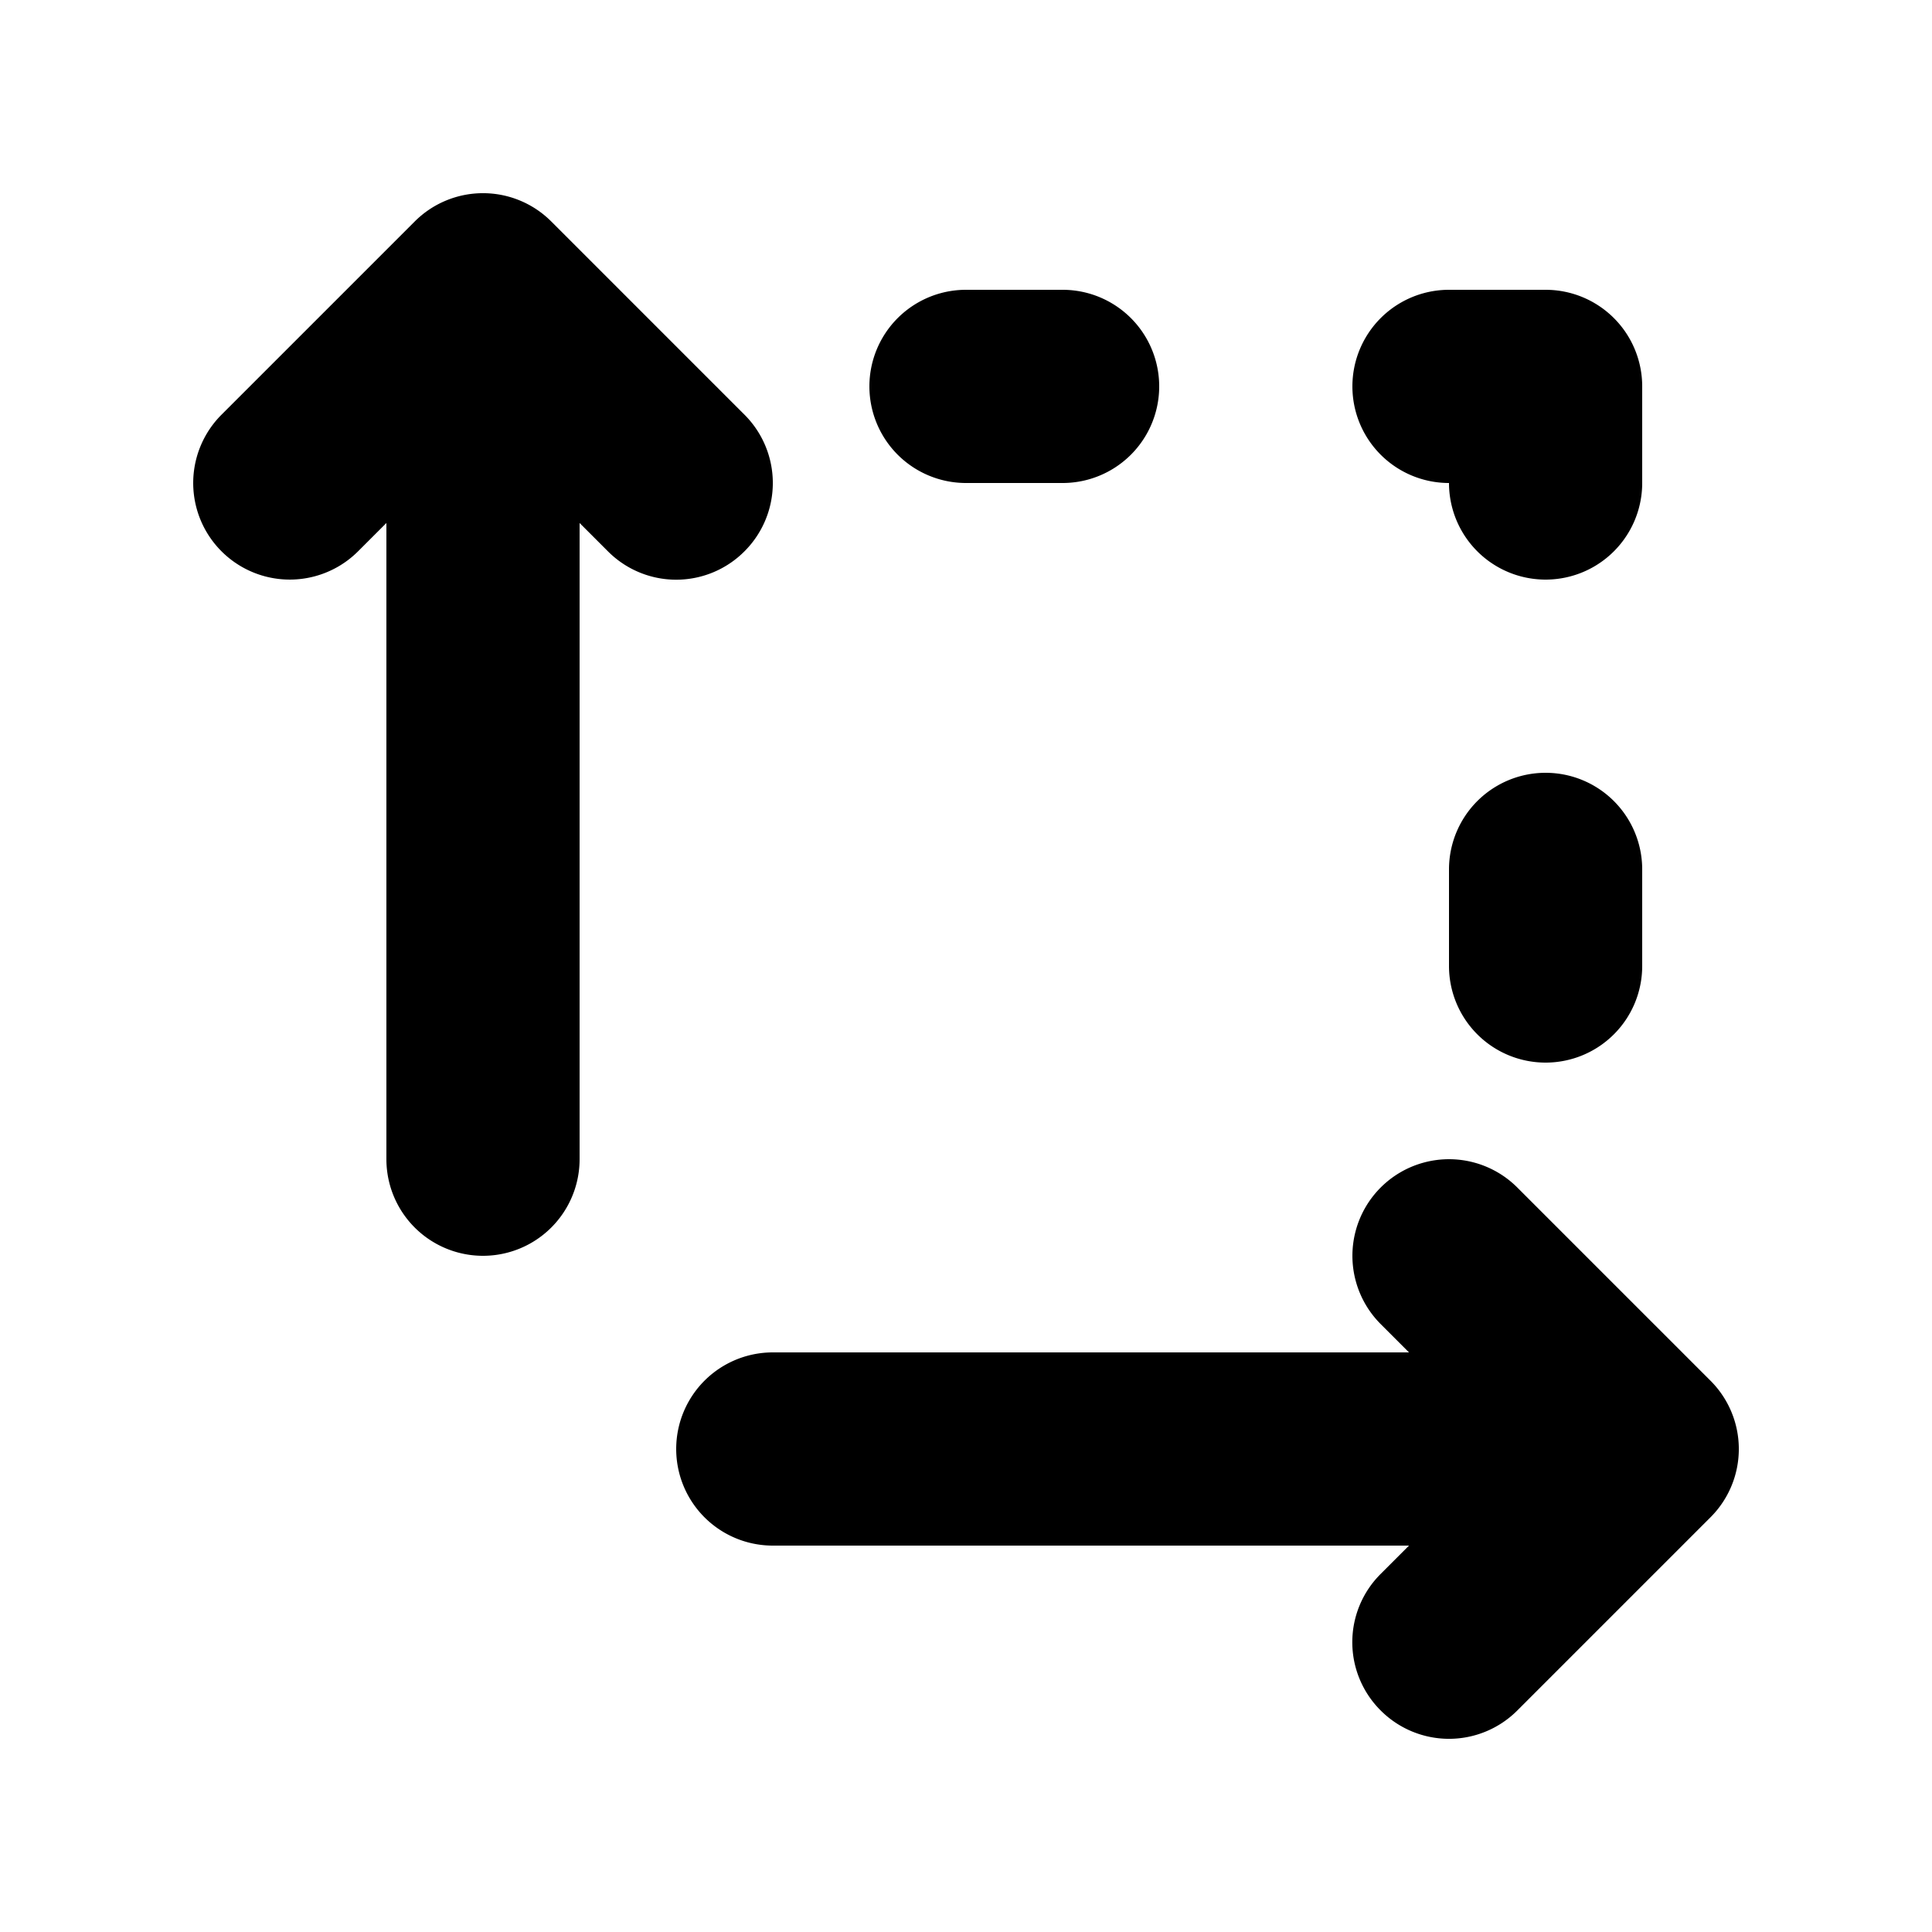
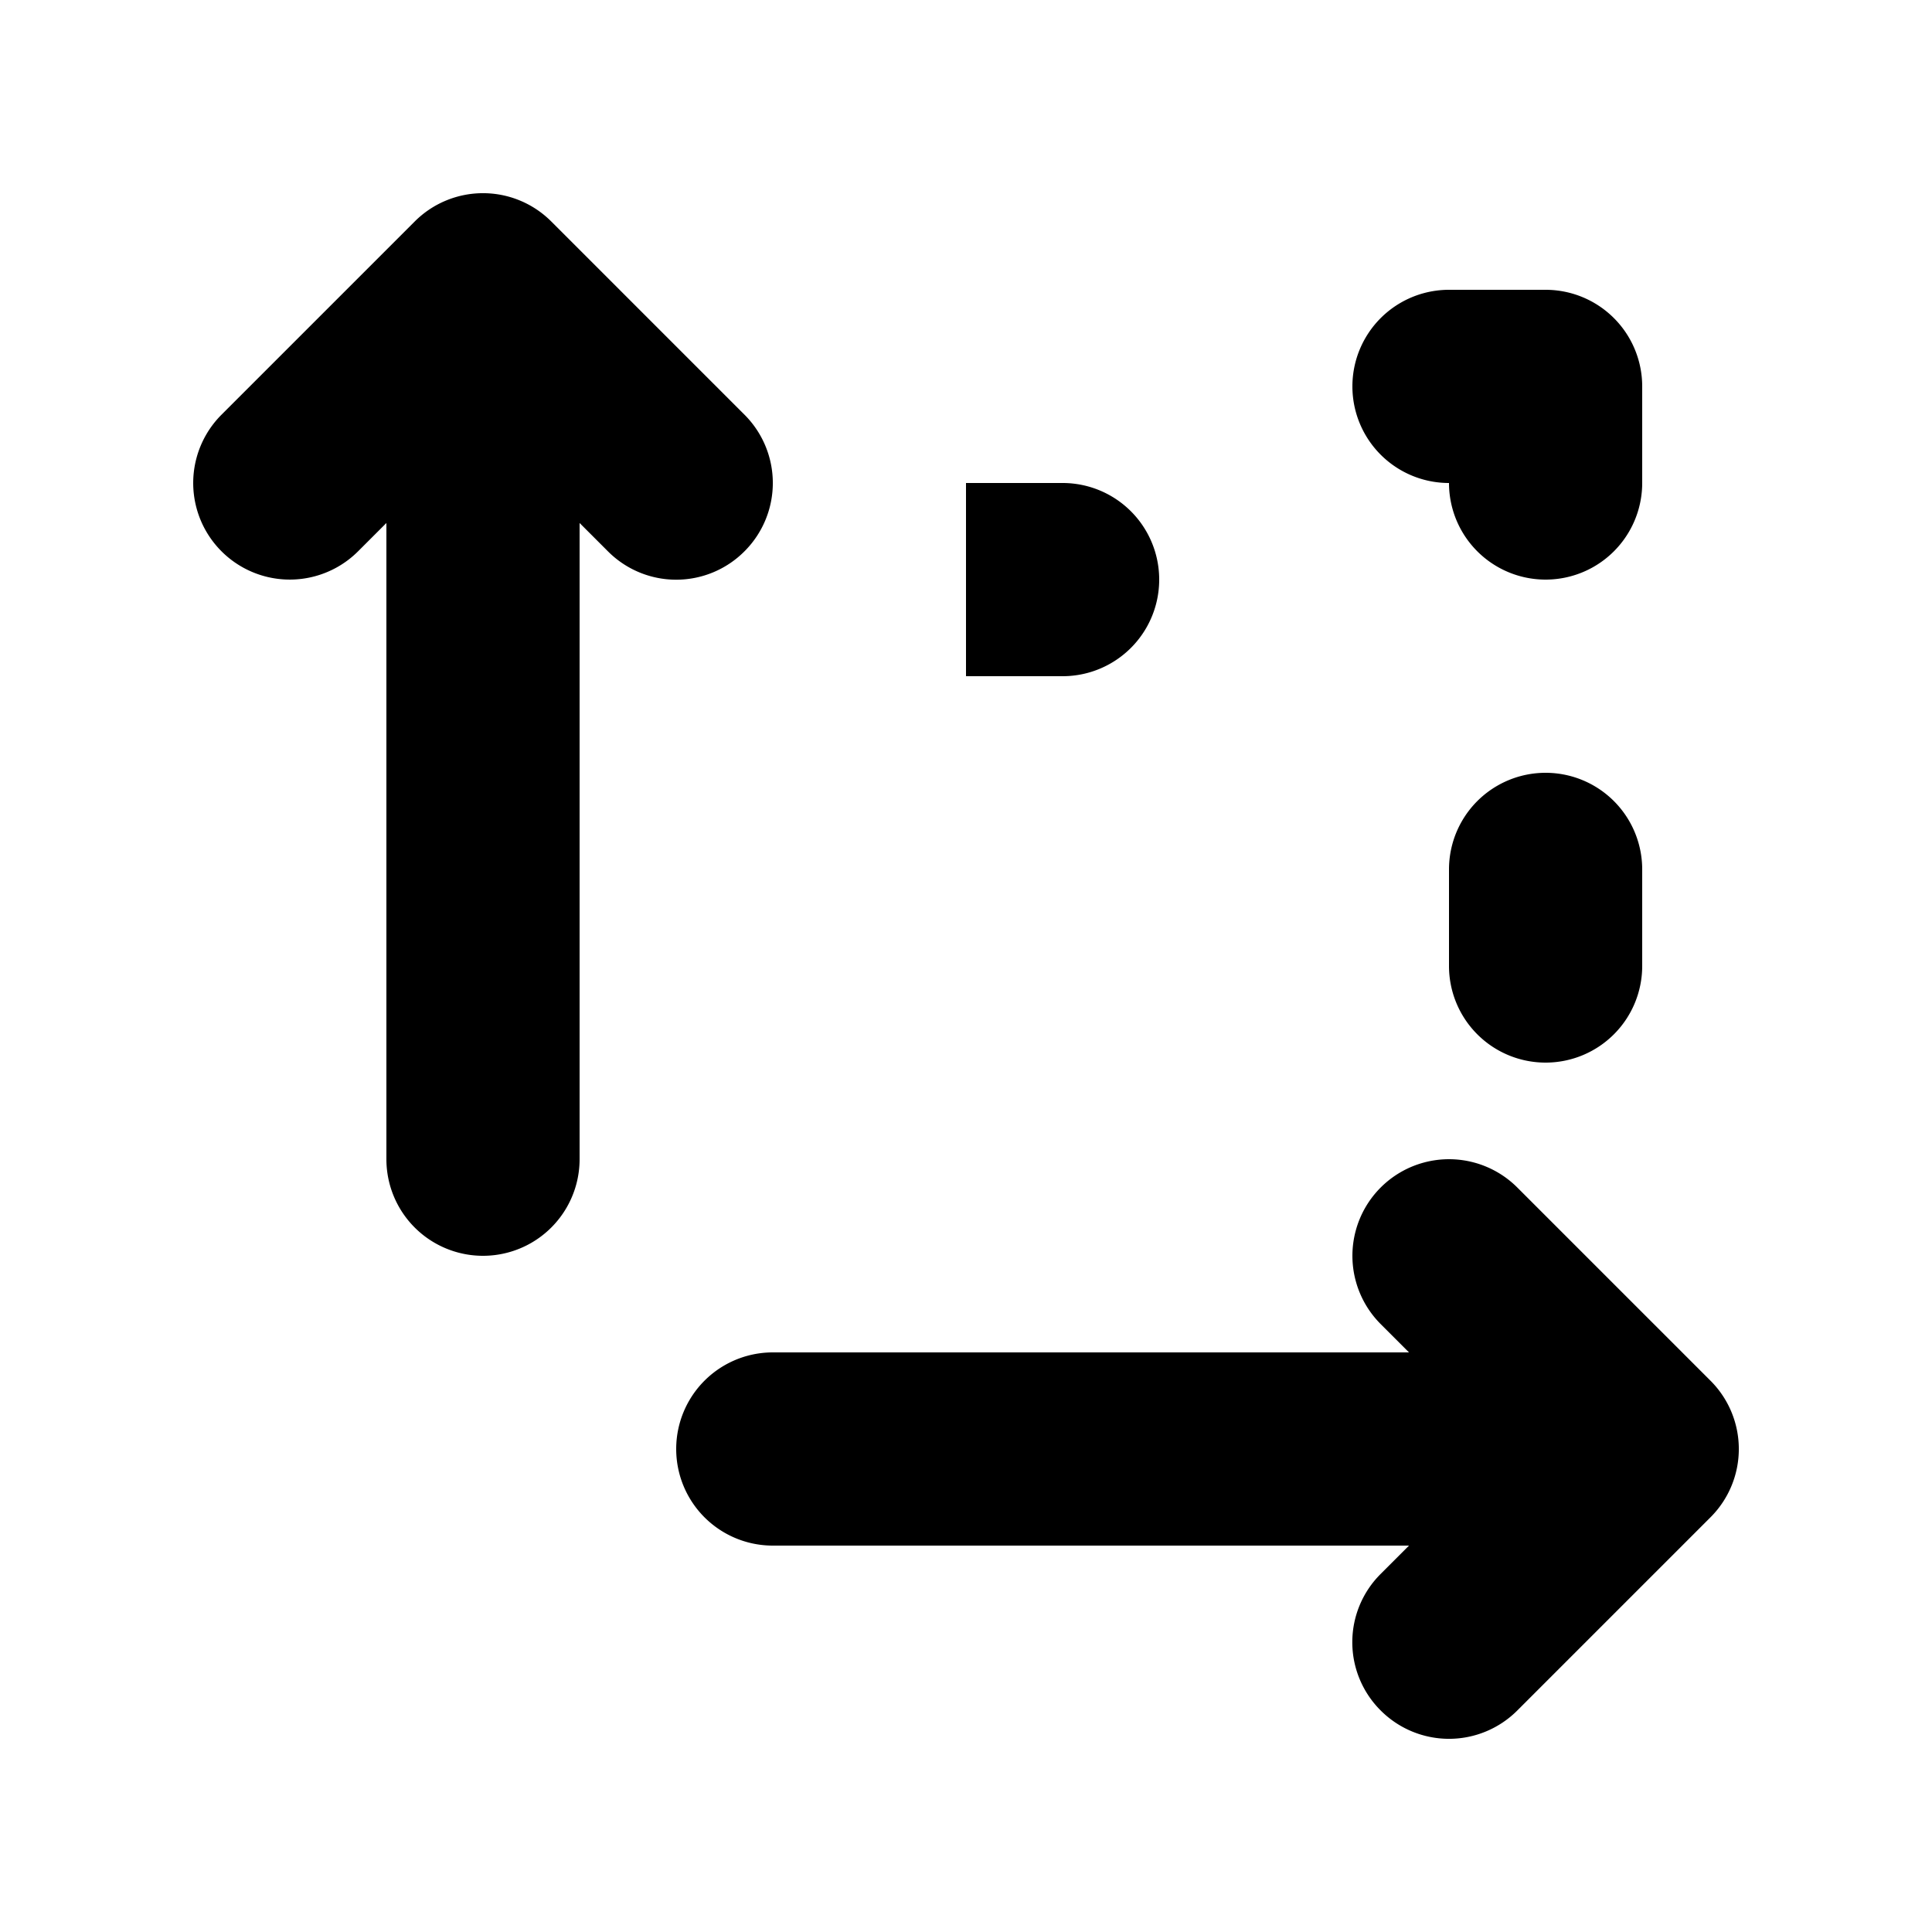
<svg xmlns="http://www.w3.org/2000/svg" viewBox="0 0 20 20">
-   <path d="m6 5.414.293.293a.997.997 0 0 0 1.414 0 .999.999 0 0 0 0-1.414l-2-2a.999.999 0 0 0-1.414 0l-2 2a.999.999 0 1 0 1.414 1.414l.293-.293v6.586a1 1 0 1 0 2 0v-6.586Zm9.707 12.293 2-2a.999.999 0 0 0 0-1.414l-2-2a.999.999 0 1 0-1.414 1.414l.293.293h-6.586a1 1 0 1 0 0 2h6.586l-.293.293a.997.997 0 0 0 0 1.414.999.999 0 0 0 1.414 0Zm-5.707-12.707a1 1 0 0 1 0-2h1a1 1 0 1 1 0 2h-1Zm6 6a1 1 0 0 0 1-1v-1a1 1 0 1 0-2 0v1a1 1 0 0 0 1 1Zm1-6a1 1 0 1 1-2 0 1 1 0 1 1 0-2h1a1 1 0 0 1 1 1v1Z" />
+   <path d="m6 5.414.293.293a.997.997 0 0 0 1.414 0 .999.999 0 0 0 0-1.414l-2-2a.999.999 0 0 0-1.414 0l-2 2a.999.999 0 1 0 1.414 1.414l.293-.293v6.586a1 1 0 1 0 2 0v-6.586Zm9.707 12.293 2-2a.999.999 0 0 0 0-1.414l-2-2a.999.999 0 1 0-1.414 1.414l.293.293h-6.586a1 1 0 1 0 0 2h6.586l-.293.293a.997.997 0 0 0 0 1.414.999.999 0 0 0 1.414 0Zm-5.707-12.707h1a1 1 0 1 1 0 2h-1Zm6 6a1 1 0 0 0 1-1v-1a1 1 0 1 0-2 0v1a1 1 0 0 0 1 1Zm1-6a1 1 0 1 1-2 0 1 1 0 1 1 0-2h1a1 1 0 0 1 1 1v1Z" />
</svg>